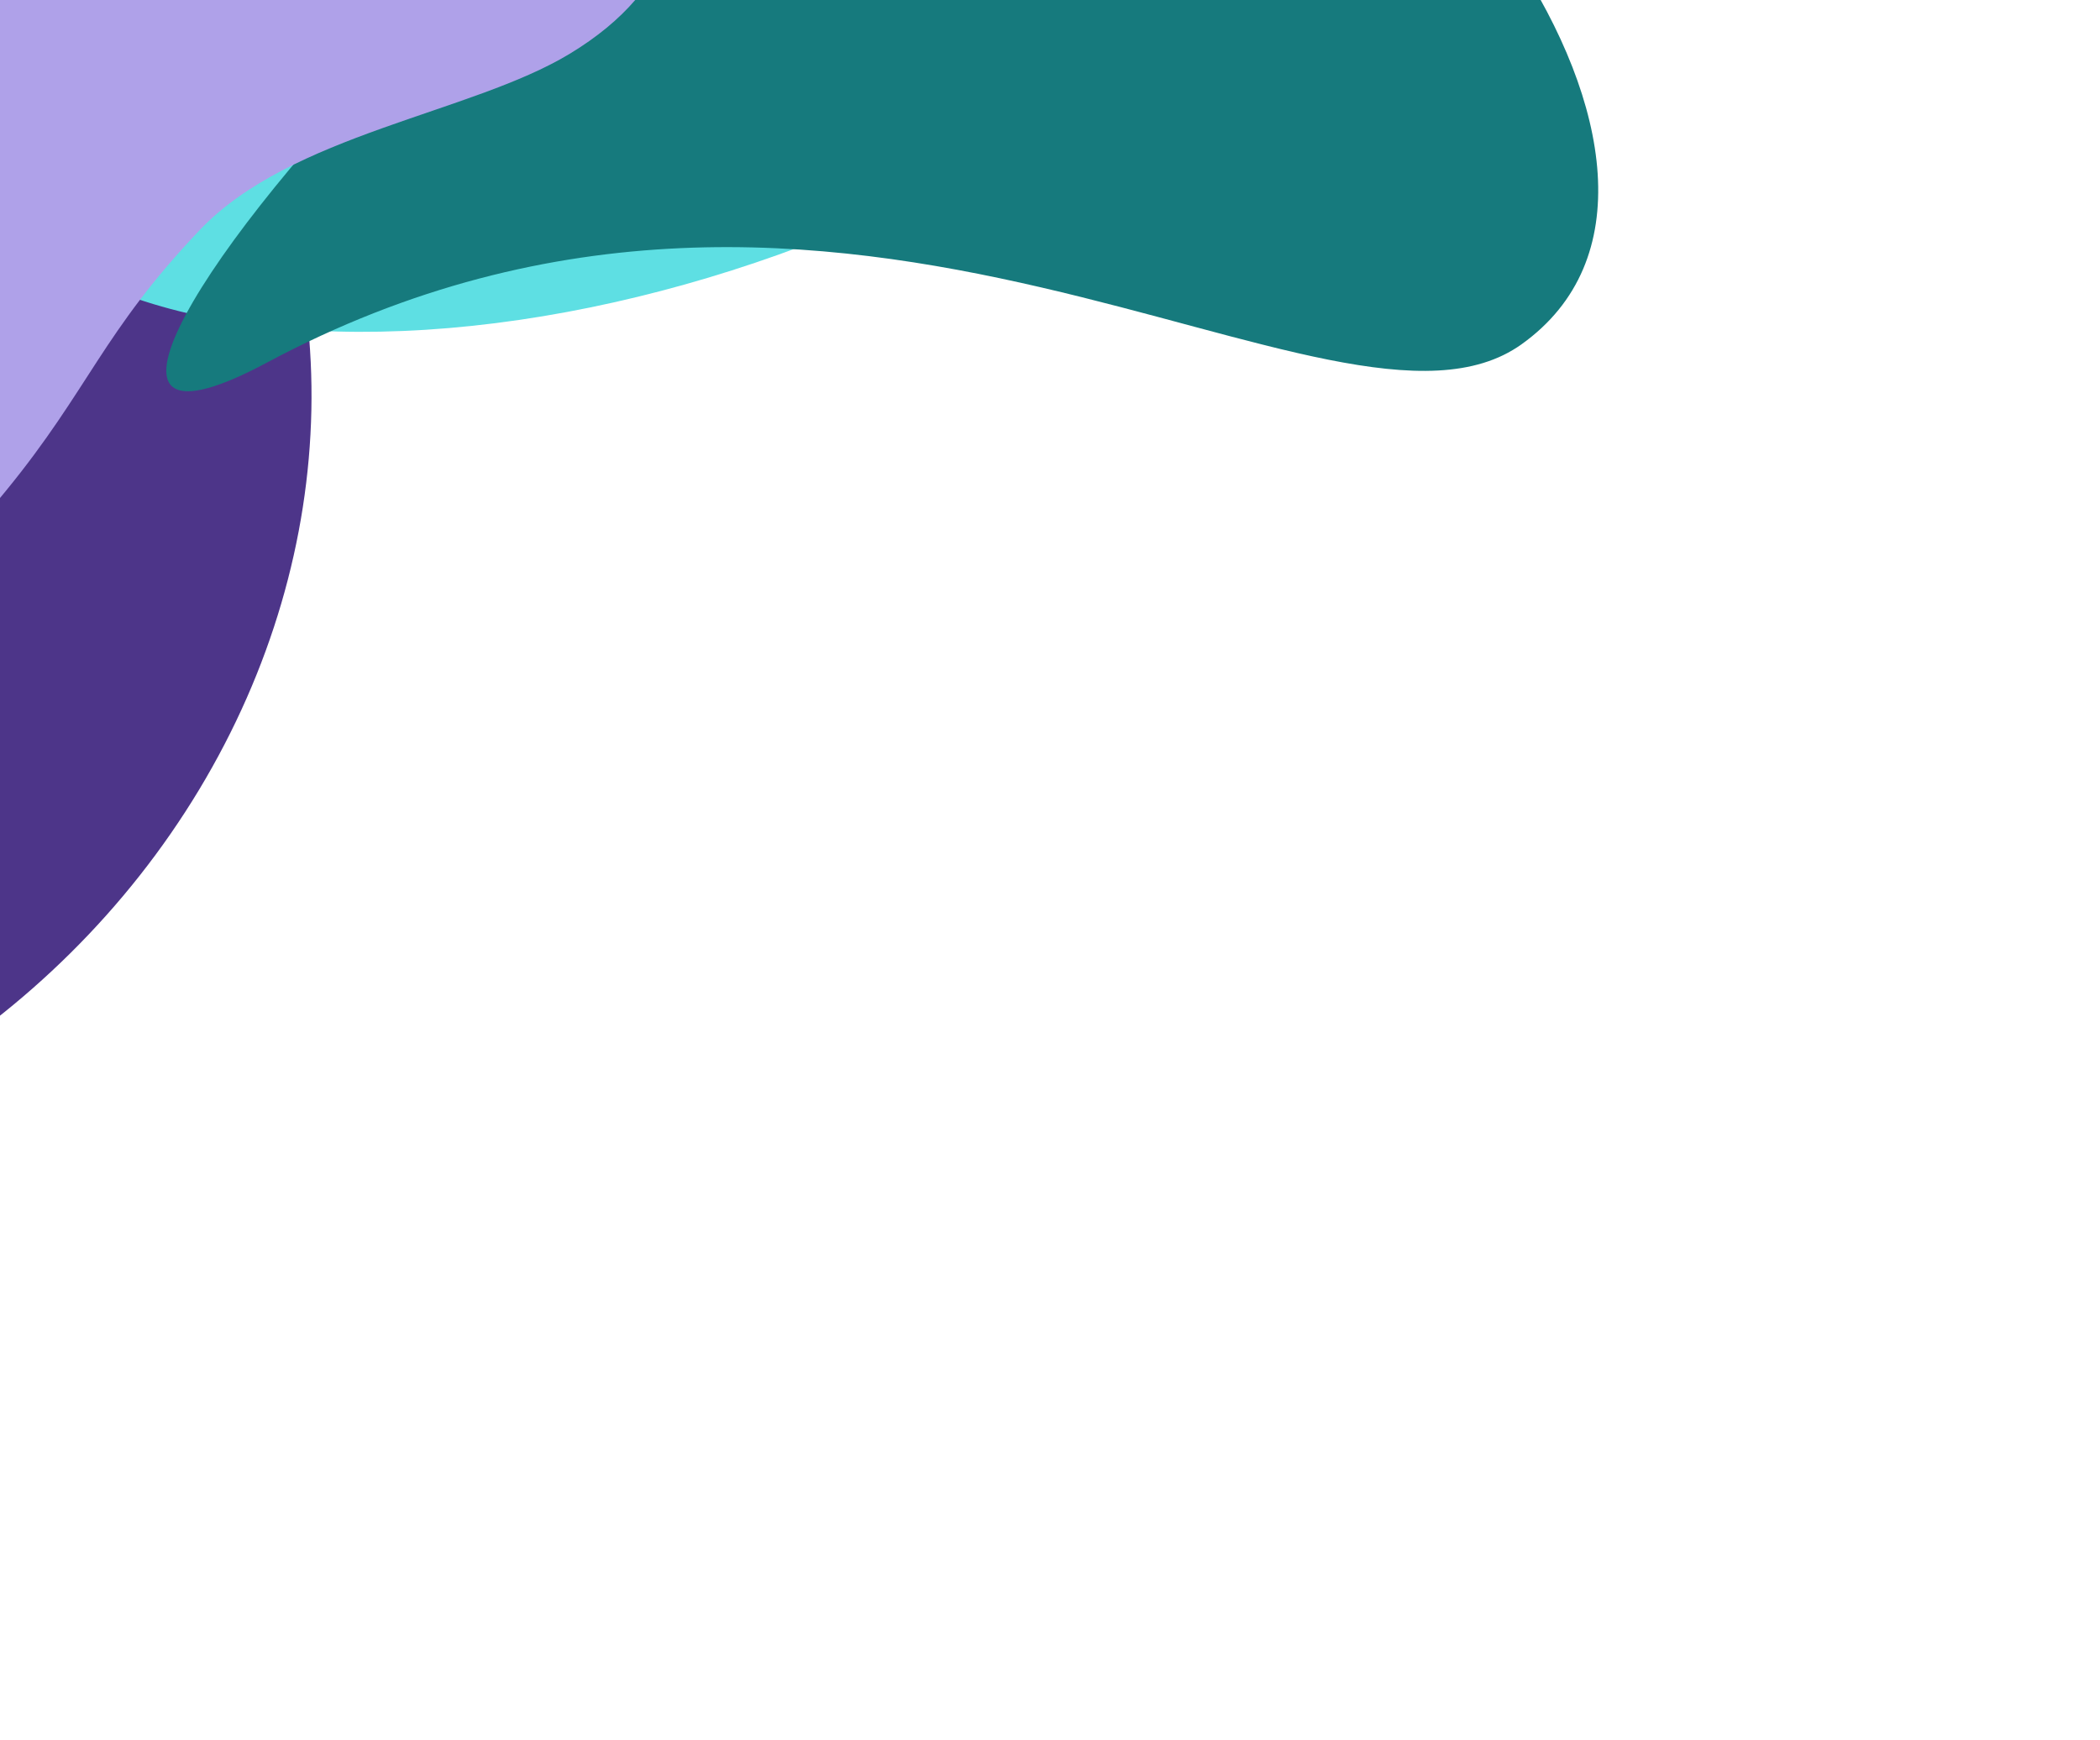
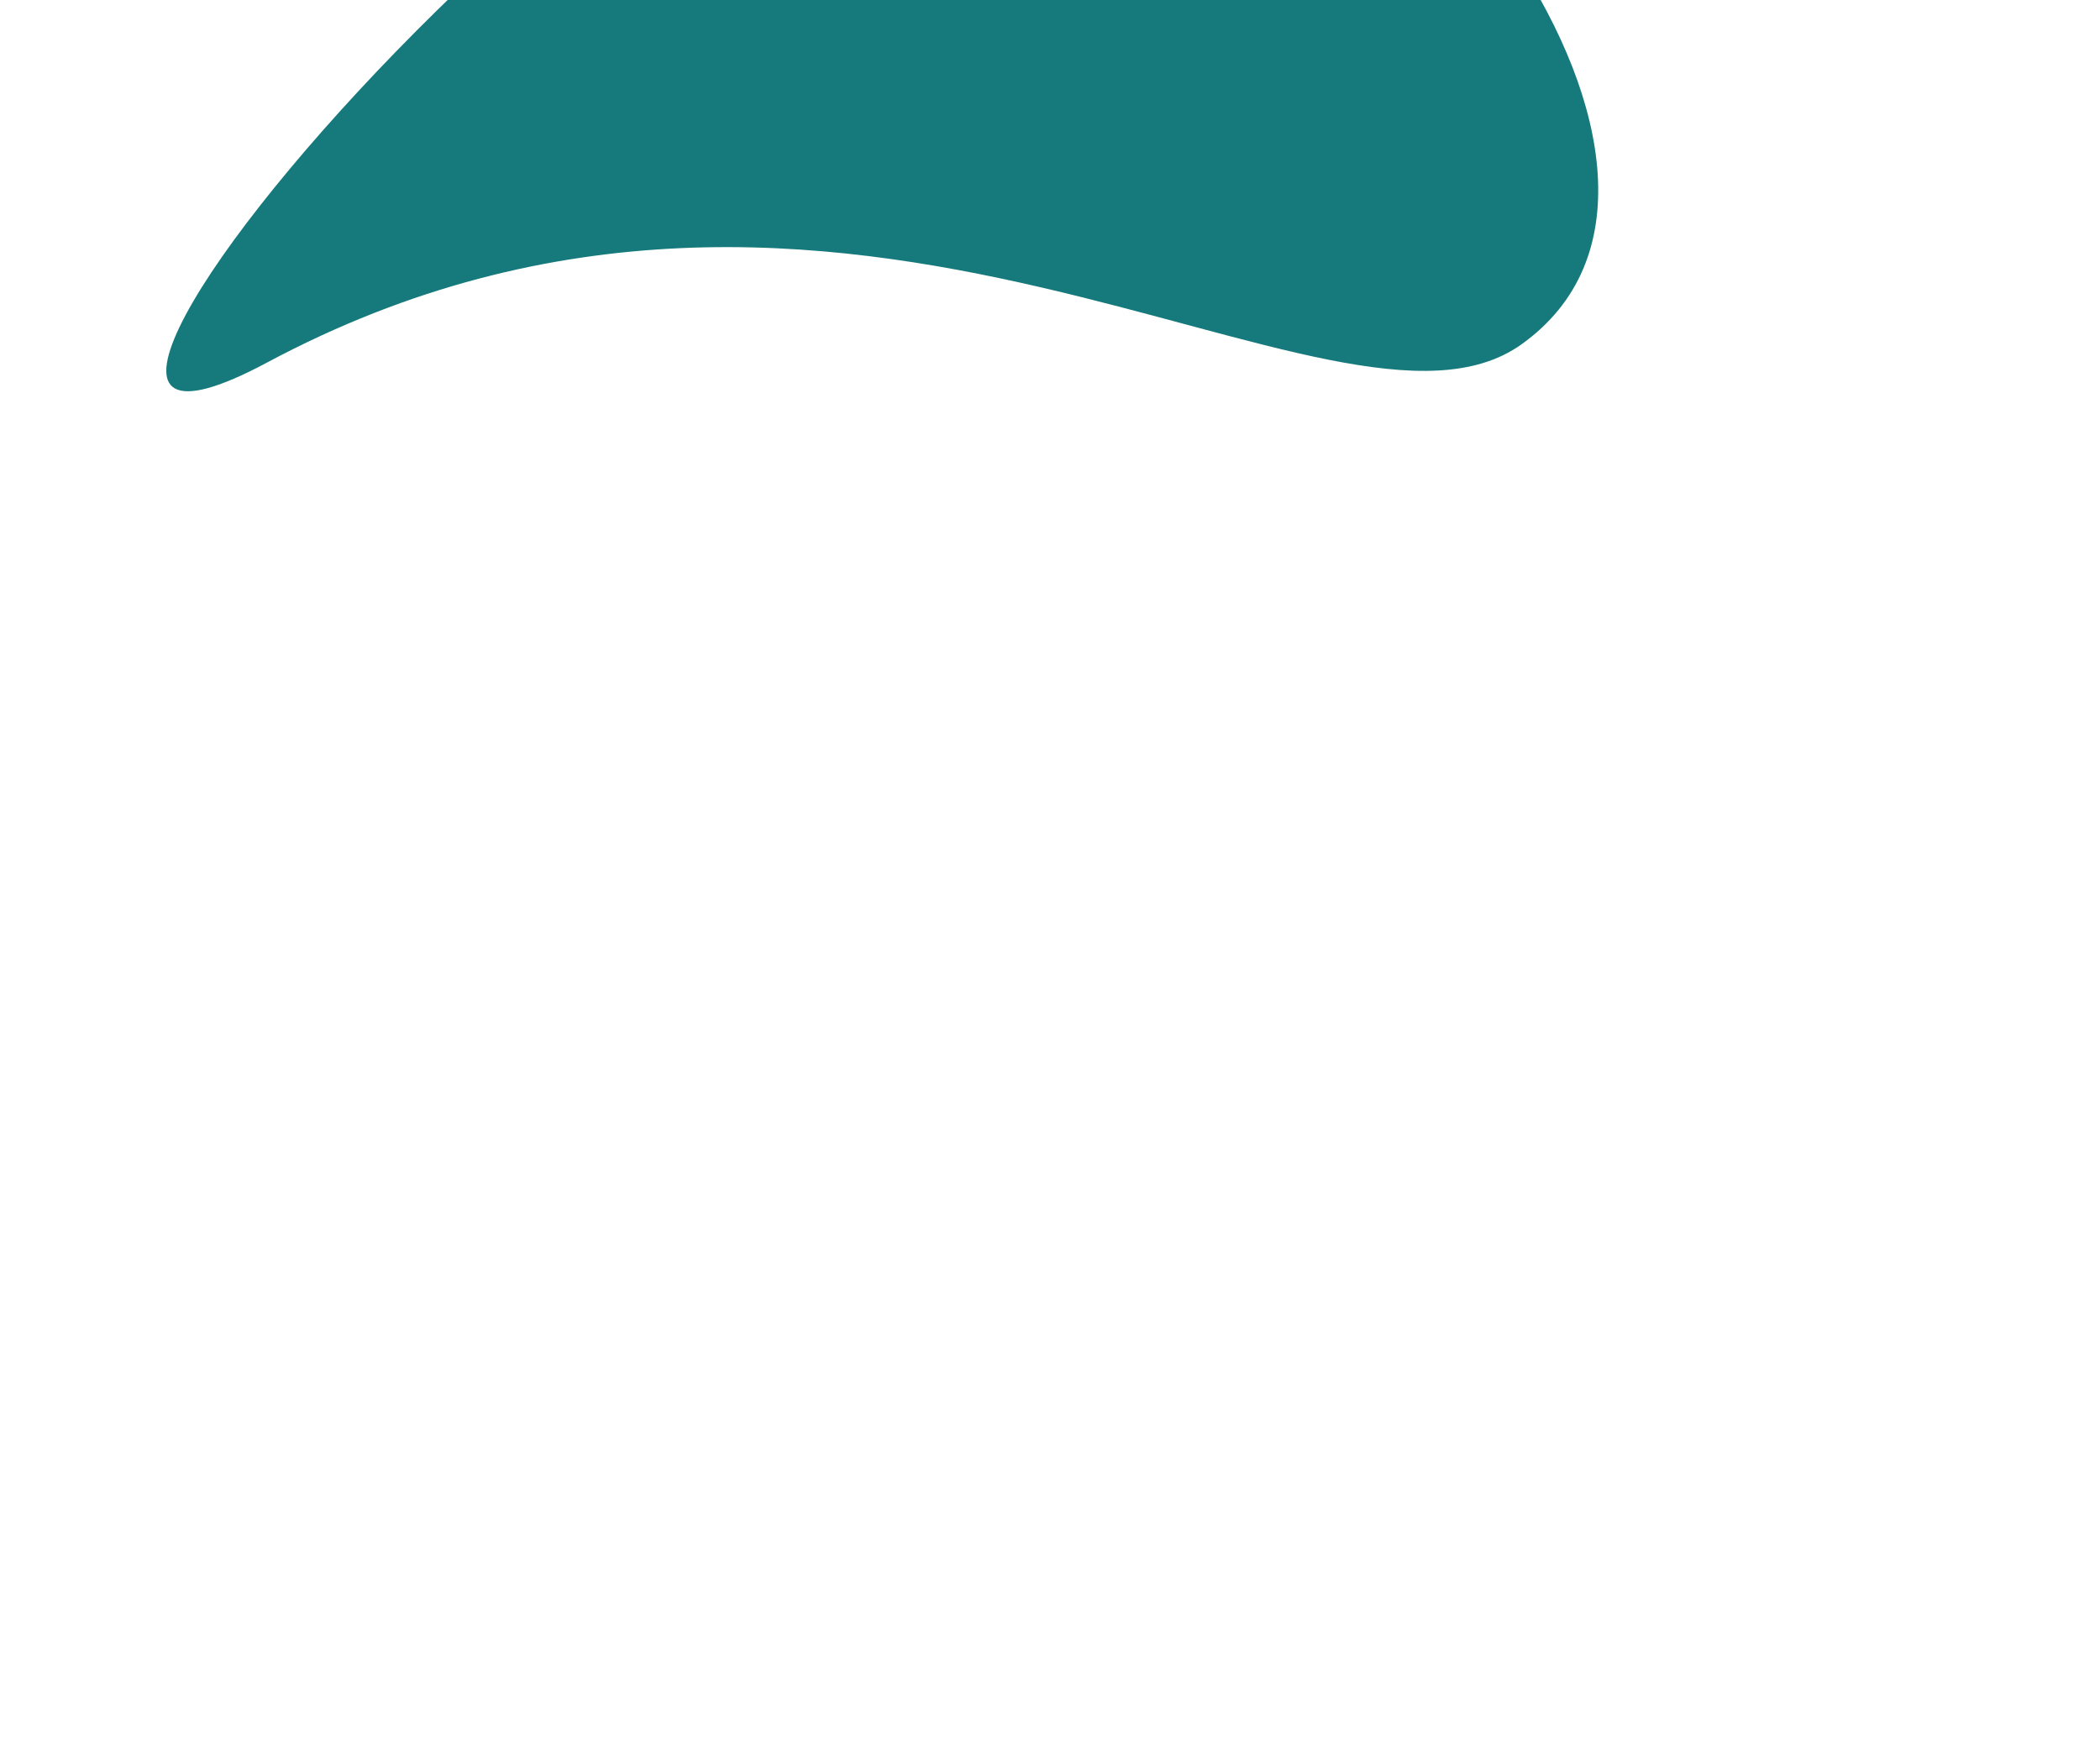
<svg xmlns="http://www.w3.org/2000/svg" width="1179" height="977" viewBox="0 0 1179 977" fill="none">
  <g filter="url(#filter0_f_2184_18432)">
-     <ellipse cx="-263.459" cy="256.284" rx="448.557" ry="409.153" transform="rotate(148.844 -263.459 256.284)" fill="#4D3589" />
-   </g>
+     </g>
  <g filter="url(#filter1_f_2184_18432)">
-     <ellipse cx="370.364" cy="-73.755" rx="428.086" ry="226.493" transform="rotate(159.385 370.364 -73.755)" fill="#5EDFE3" />
-   </g>
+     </g>
  <g filter="url(#filter2_f_2184_18432)">
    <path d="M149.816 203.656C474.157 30.219 750.02 267.872 854.236 193.355C985.243 99.682 791.685 -162.648 615.881 -200.902C408.657 -245.992 -69.985 321.191 149.816 203.656Z" fill="#167A7D" />
  </g>
  <g filter="url(#filter3_f_2184_18432)">
-     <path d="M319.734 30.282C381.826 -7.257 391.079 -57.877 364.196 -102.344C308.102 -195.128 -259.945 103.246 -296.167 230.803C-322.787 324.546 -266.555 399.89 -185.068 389.45C-92.98 377.653 -52.577 344.034 3.457 275.474C50.211 218.27 57.542 186.578 112.192 129.134C163.345 75.366 264.581 63.626 319.734 30.282Z" fill="#AFA1E9" />
-   </g>
+     </g>
  <defs>
    <filter id="filter0_f_2184_18432" x="-1001.9" y="-463.824" width="1476.88" height="1440.22" filterUnits="userSpaceOnUse" color-interpolation-filters="sRGB">
      <feFlood flood-opacity="0" result="BackgroundImageFix" />
      <feBlend mode="normal" in="SourceGraphic" in2="BackgroundImageFix" result="shape" />
      <feGaussianBlur stdDeviation="150" result="effect1_foregroundBlur_2184_18432" />
    </filter>
    <filter id="filter1_f_2184_18432" x="-438.248" y="-733.885" width="1617.22" height="1320.26" filterUnits="userSpaceOnUse" color-interpolation-filters="sRGB">
      <feFlood flood-opacity="0" result="BackgroundImageFix" />
      <feBlend mode="normal" in="SourceGraphic" in2="BackgroundImageFix" result="shape" />
      <feGaussianBlur stdDeviation="200" result="effect1_foregroundBlur_2184_18432" />
    </filter>
    <filter id="filter2_f_2184_18432" x="-106.645" y="-403.461" width="1203.93" height="823.189" filterUnits="userSpaceOnUse" color-interpolation-filters="sRGB">
      <feFlood flood-opacity="0" result="BackgroundImageFix" />
      <feBlend mode="normal" in="SourceGraphic" in2="BackgroundImageFix" result="shape" />
      <feGaussianBlur stdDeviation="100" result="effect1_foregroundBlur_2184_18432" />
    </filter>
    <filter id="filter3_f_2184_18432" x="-502.844" y="-319.934" width="1081.28" height="910.354" filterUnits="userSpaceOnUse" color-interpolation-filters="sRGB">
      <feFlood flood-opacity="0" result="BackgroundImageFix" />
      <feBlend mode="normal" in="SourceGraphic" in2="BackgroundImageFix" result="shape" />
      <feGaussianBlur stdDeviation="100" result="effect1_foregroundBlur_2184_18432" />
    </filter>
  </defs>
</svg>